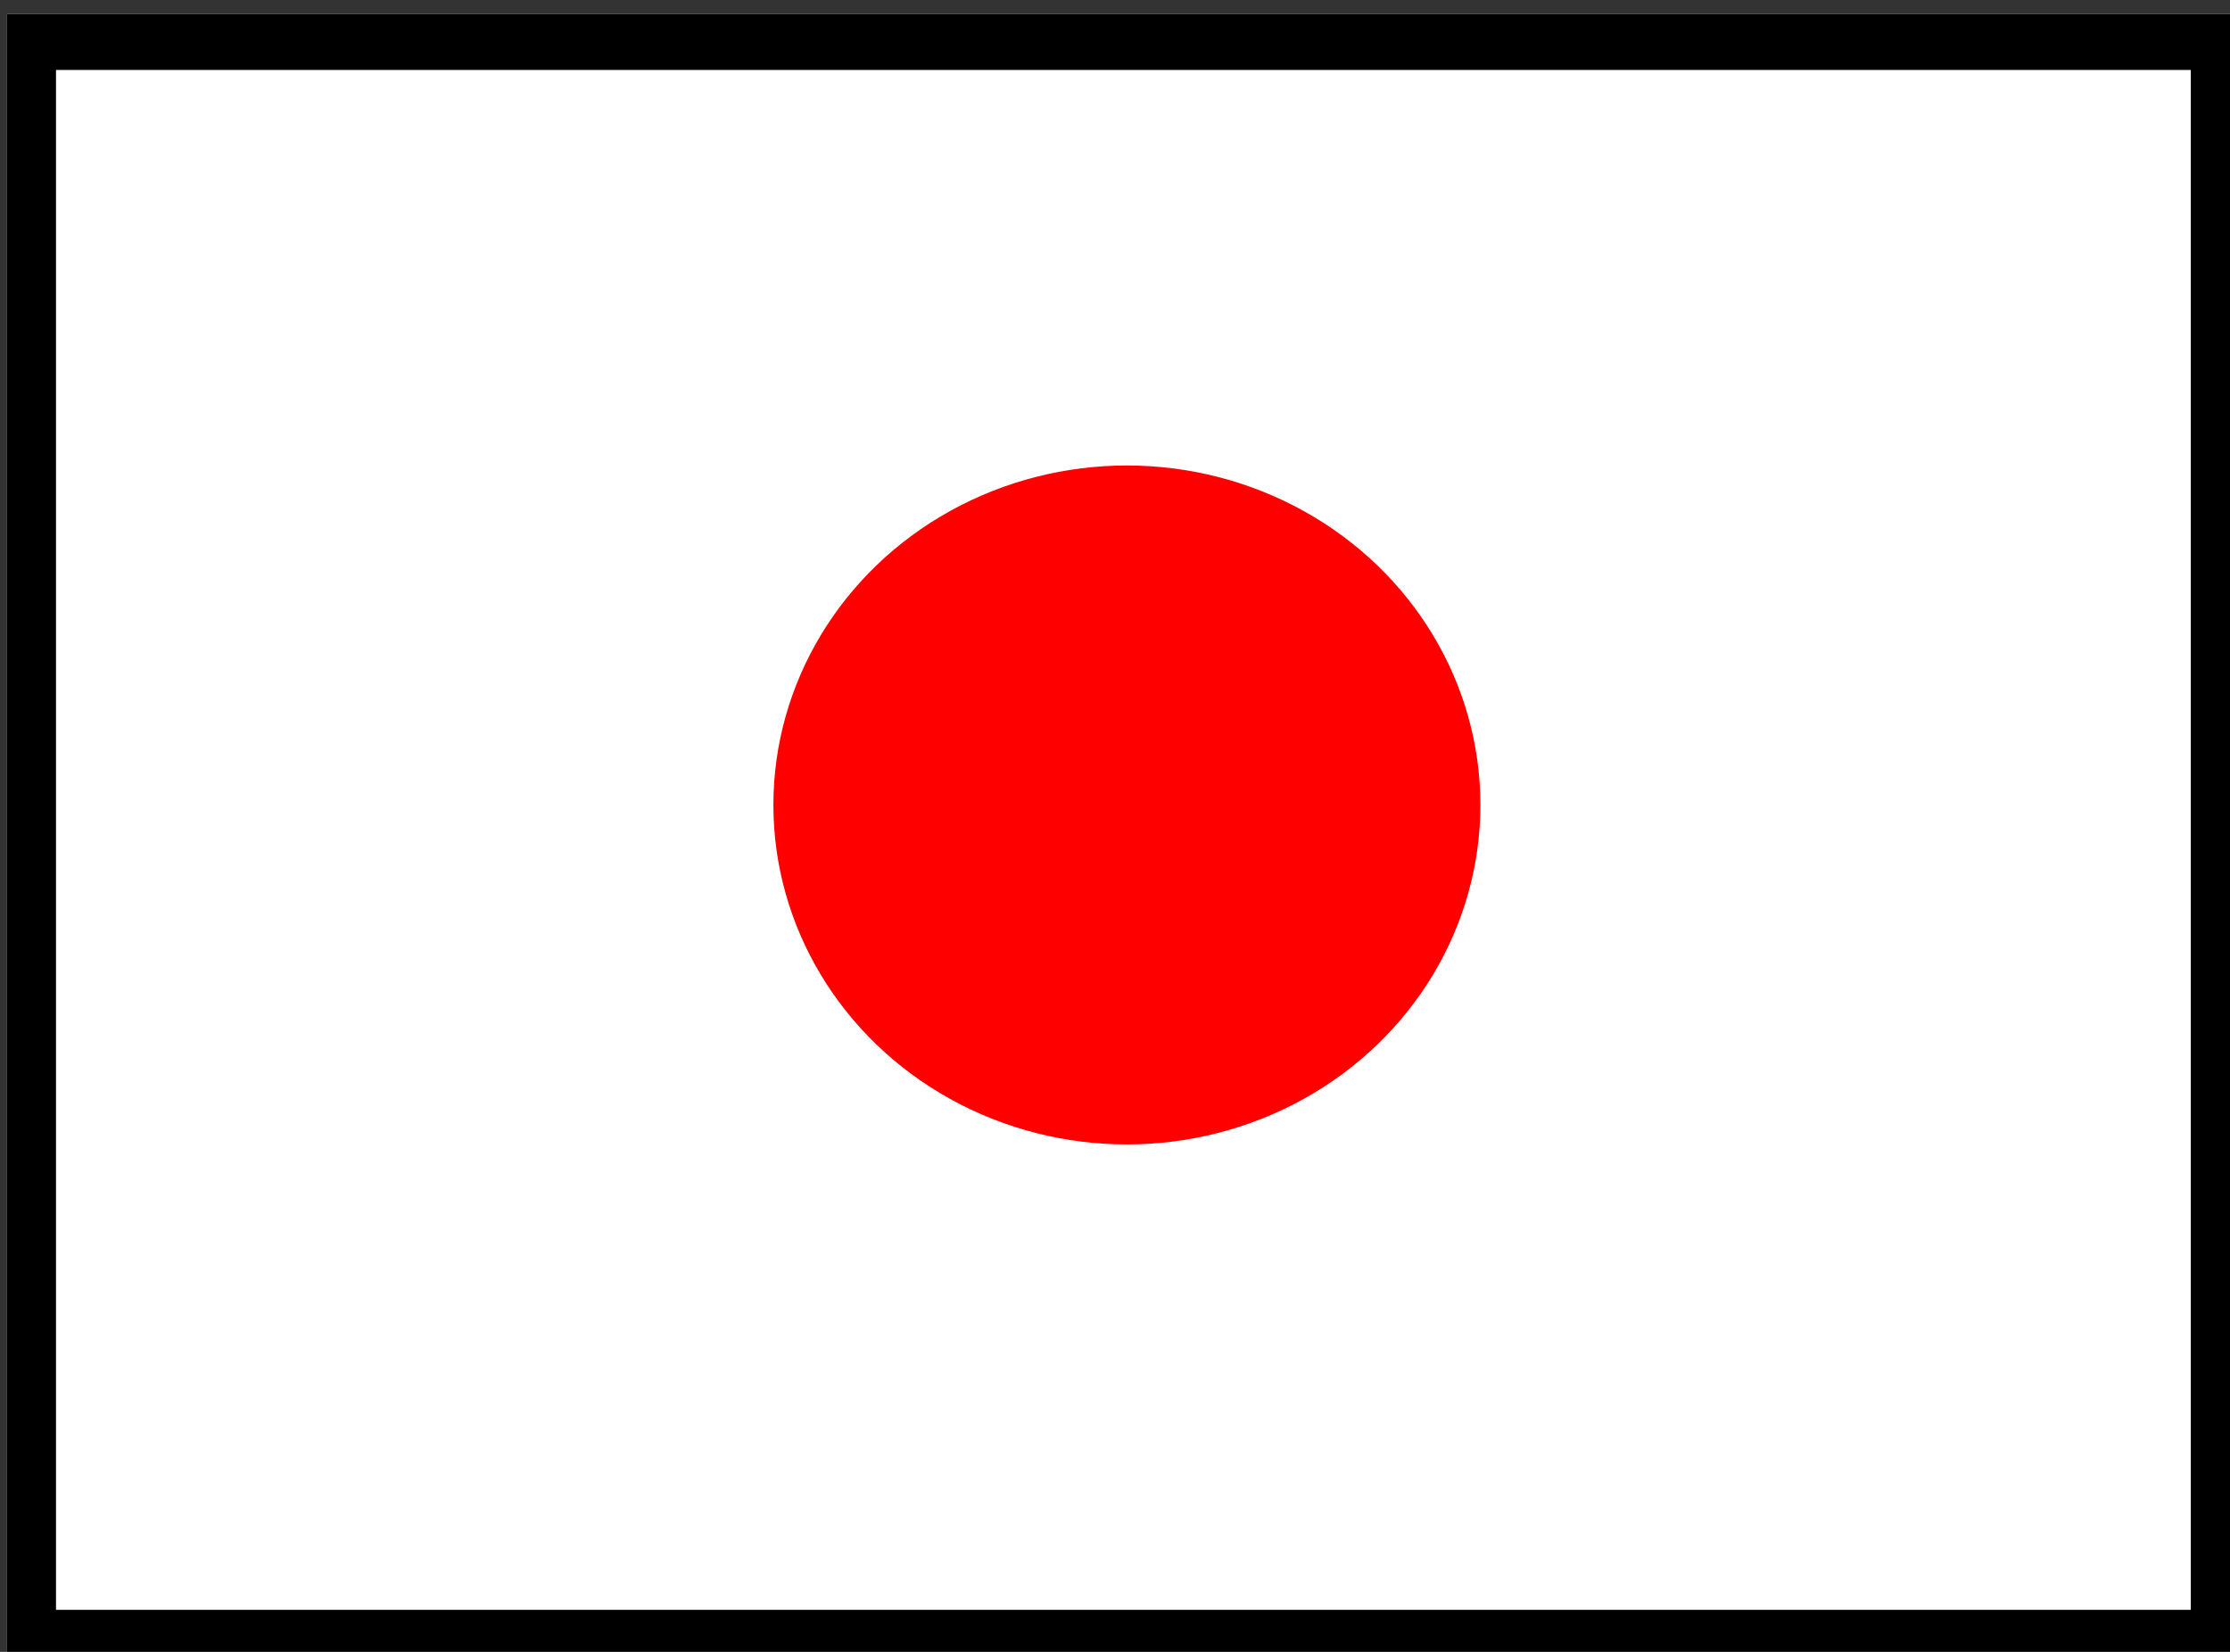
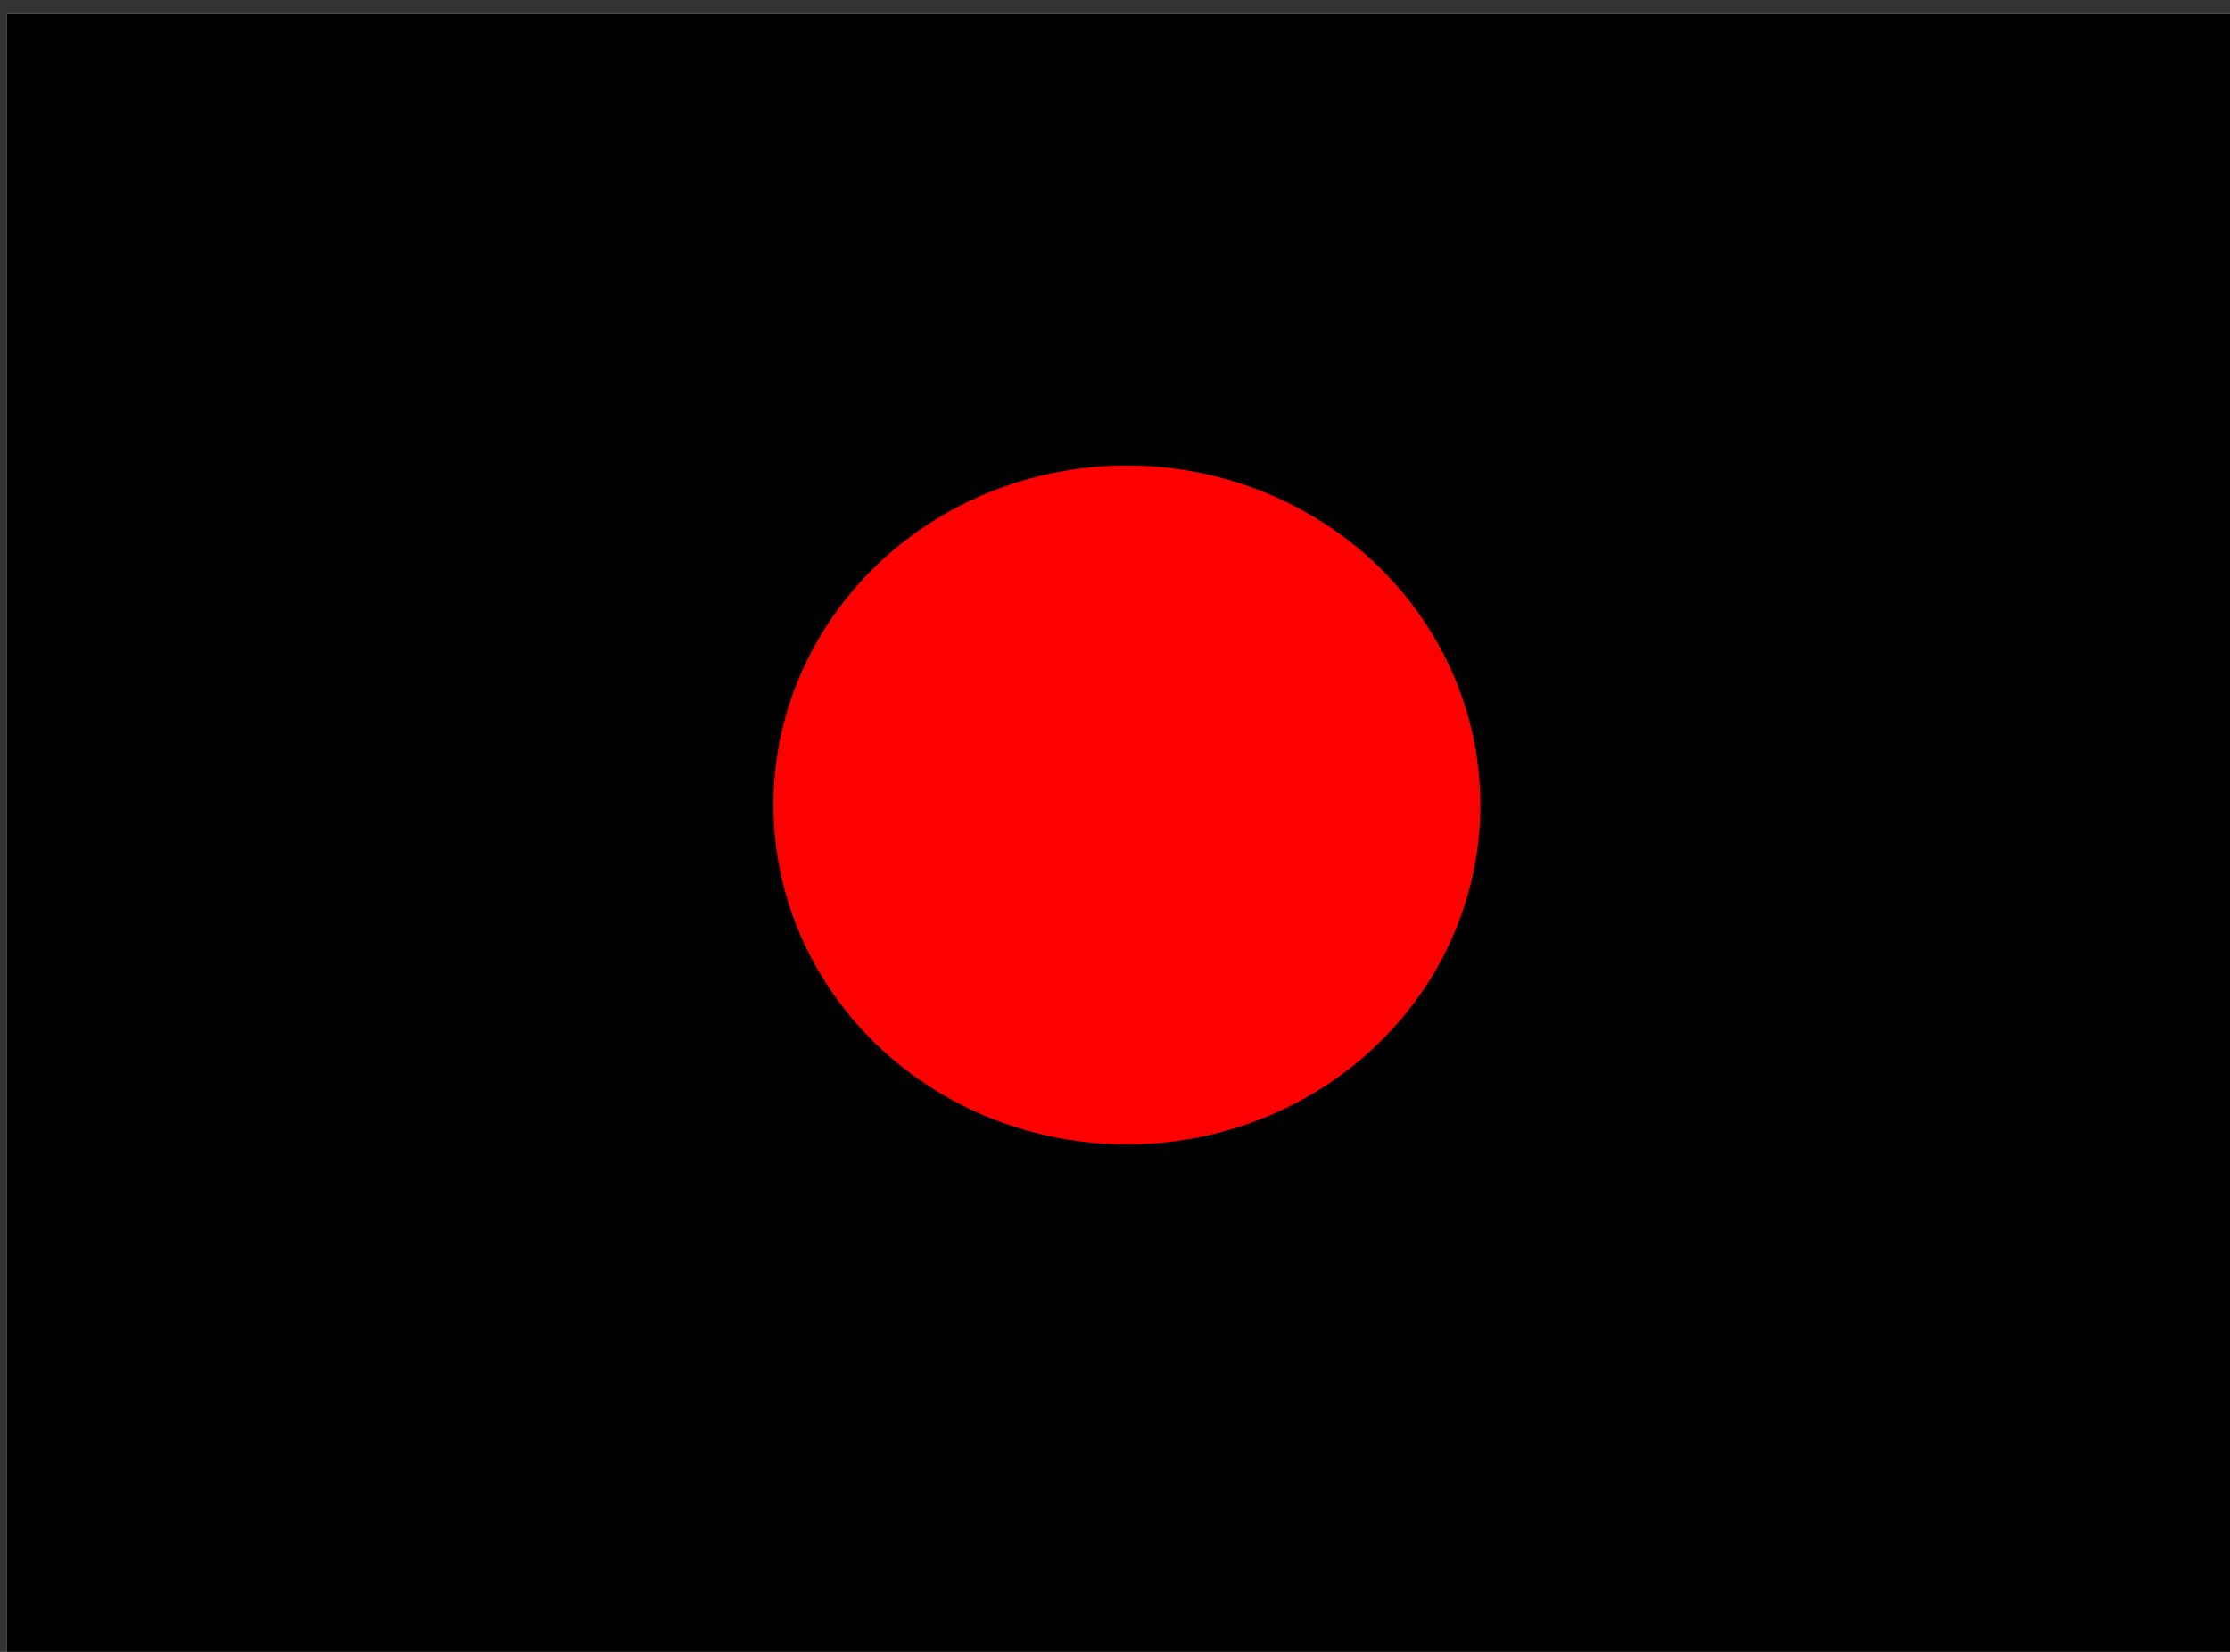
<svg xmlns="http://www.w3.org/2000/svg" xmlns:ns1="http://sodipodi.sourceforge.net/DTD/sodipodi-0.dtd" xmlns:ns2="http://www.inkscape.org/namespaces/inkscape" id="Layer_1" data-name="Layer 1" width="27" height="20" viewBox="0 0 27 20" version="1.1" ns1:docname="japan.svg" ns2:version="0.92.4 (unknown)">
  <rect x="0" y="0" width="27" height="20" fill="#333333" stroke="none" />
  <defs id="defs130" />
  <ns1:namedview pagecolor="#ffffff" bordercolor="#666666" borderopacity="1" objecttolerance="10" gridtolerance="10" guidetolerance="10" ns2:pageopacity="0" ns2:pageshadow="2" ns2:window-width="1907" ns2:window-height="858" id="namedview128" showgrid="false" ns2:zoom="11.8" ns2:cx="-4.3389831" ns2:cy="10" ns2:window-x="10" ns2:window-y="34" ns2:window-maximized="0" ns2:current-layer="Layer_1" />
  <title id="title2">india</title>
  <rect style="opacity:1;fill:#ffffff;fill-opacity:1" id="rect134" width="27.203" height="20" x="0.085" y="0.169" />
  <rect style="opacity:1;fill:#000000;fill-opacity:1;stroke-width:1" id="rect9" width="27.203" height="20" x="0.085" y="0.169" />
-   <rect style="opacity:1;fill:#ffffff;fill-opacity:1;stroke-width:1" id="rect13" width="25.847" height="18.644" x="0.678" y="0.847" />
  <ellipse style="opacity:1;fill:#ff0000;fill-opacity:1;stroke-width:1" id="path136-3" cx="13.644" cy="9.746" rx="4.28" ry="4.11" />
  <ellipse style="opacity:1;fill:#ffffff;fill-opacity:1" id="path35" cx="33.559" cy="9.068" rx="0.169" ry="0.085" />
</svg>